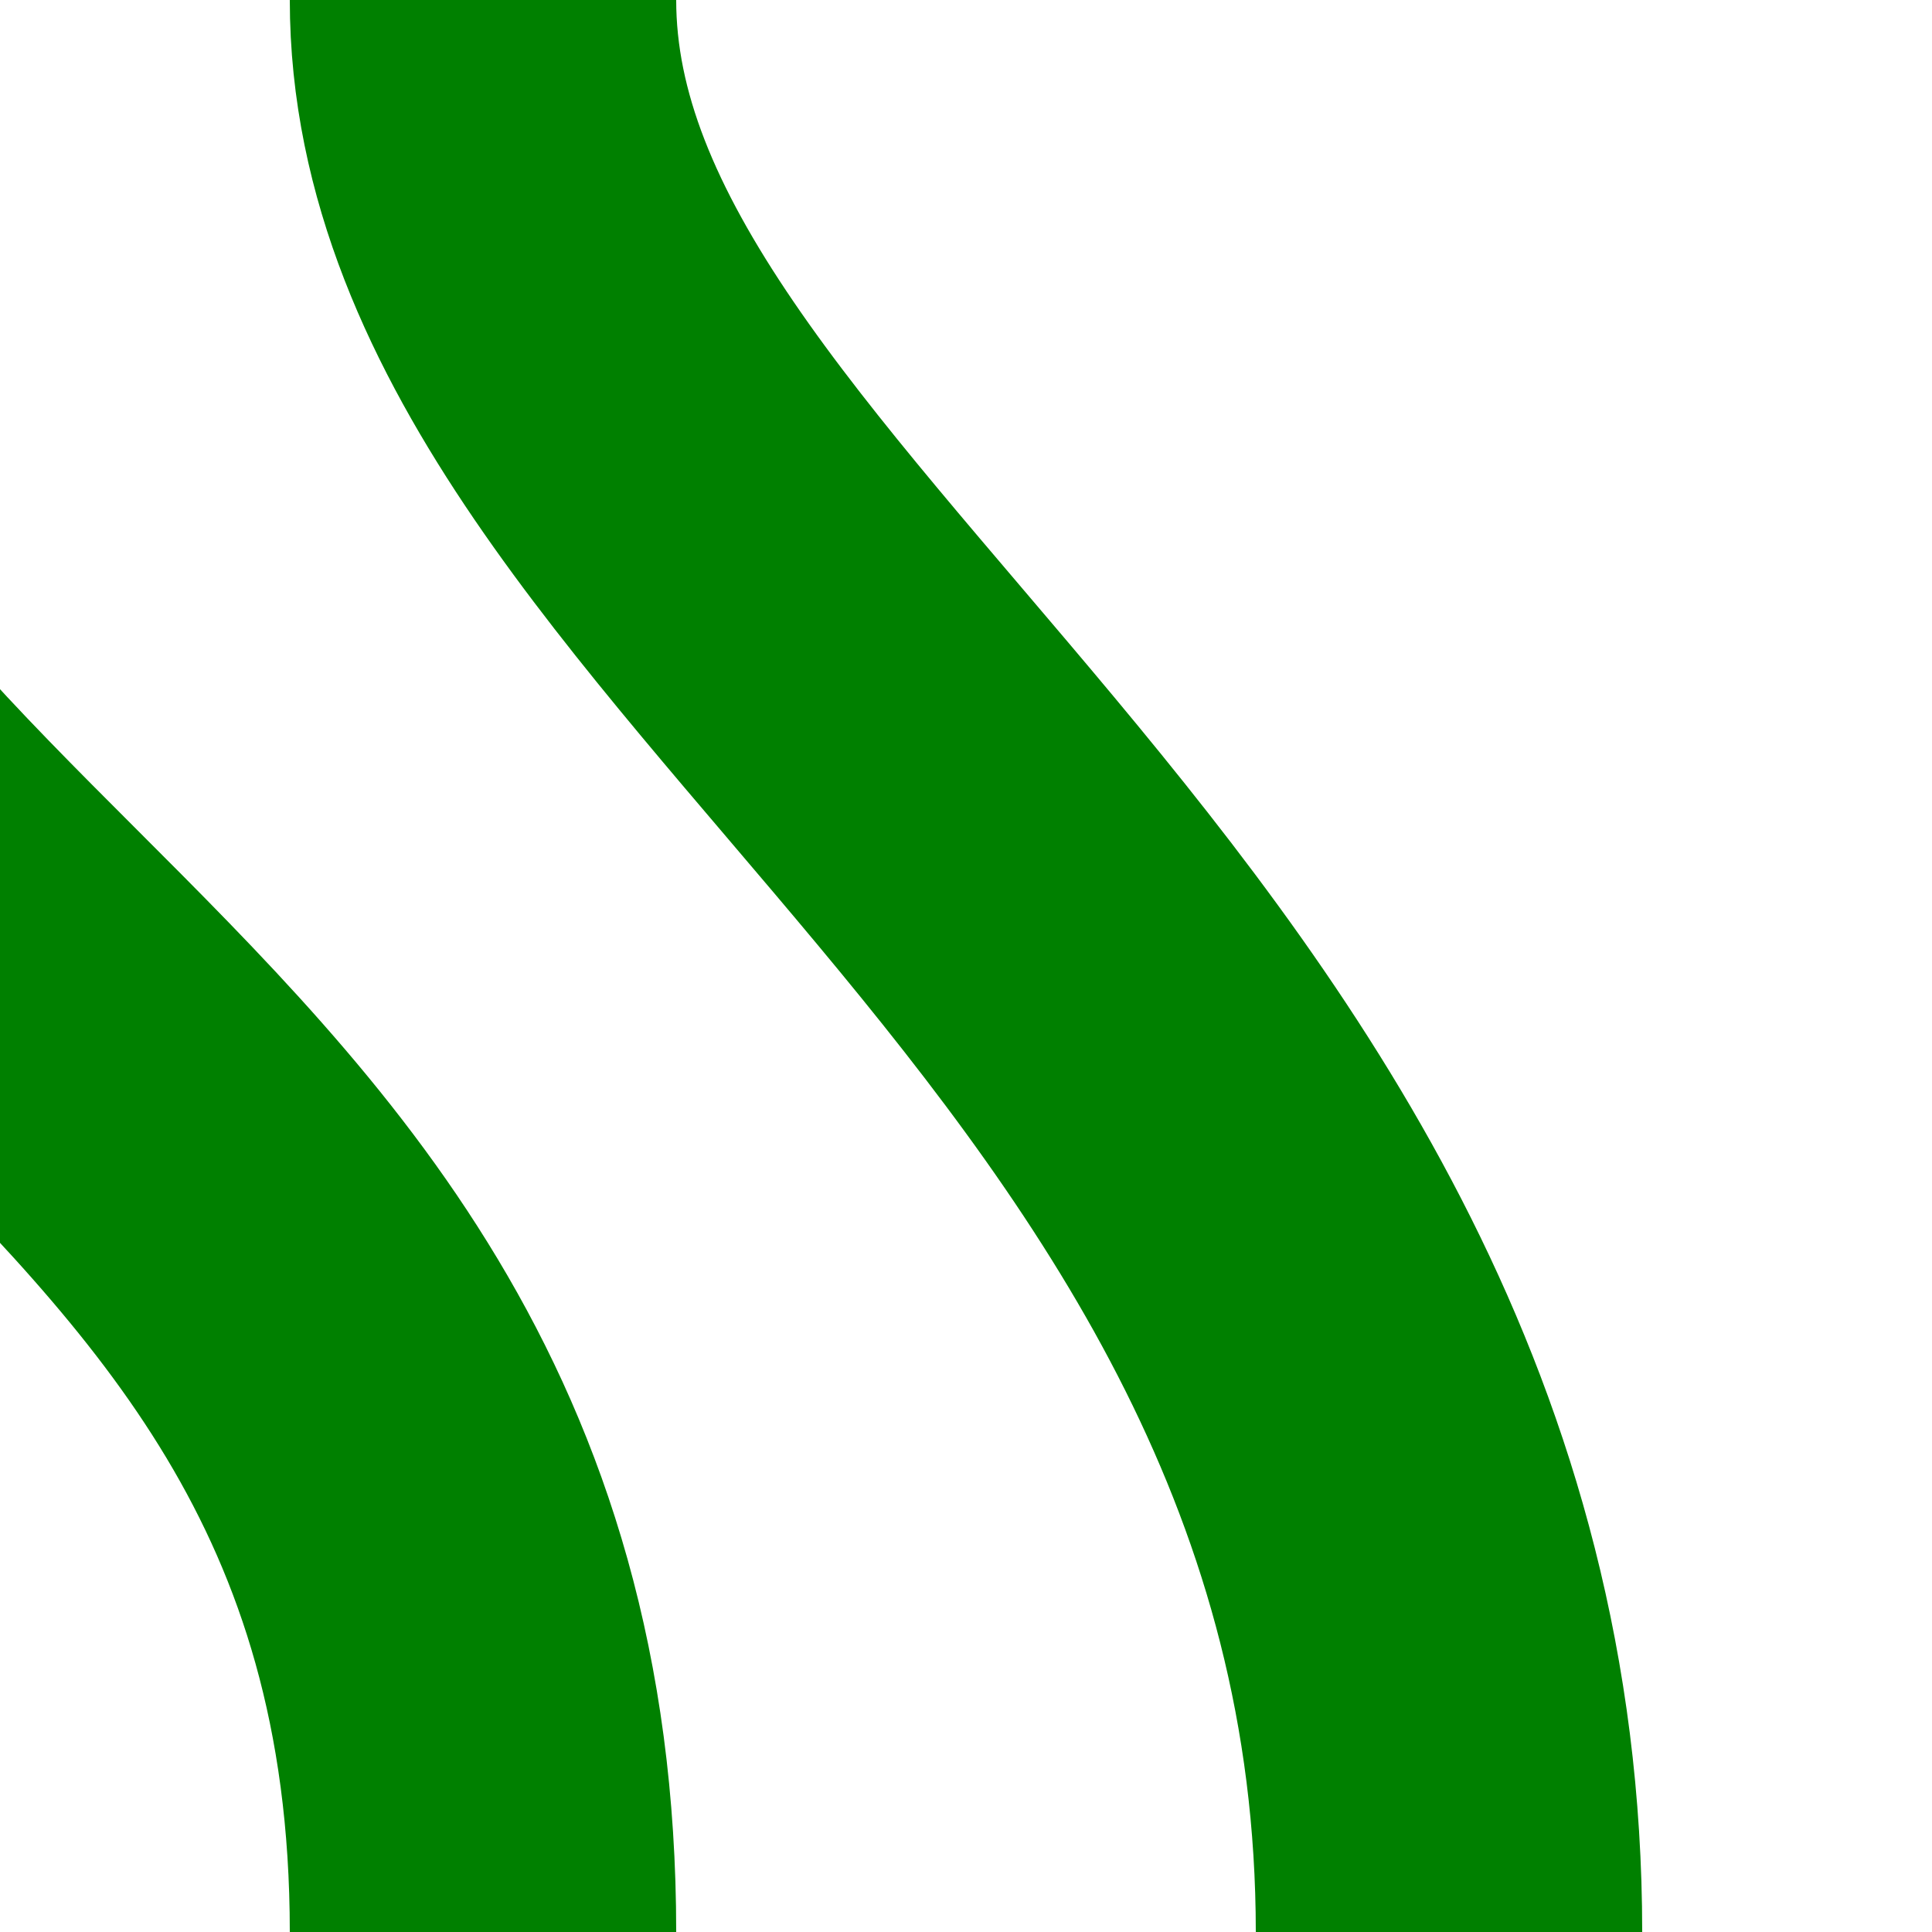
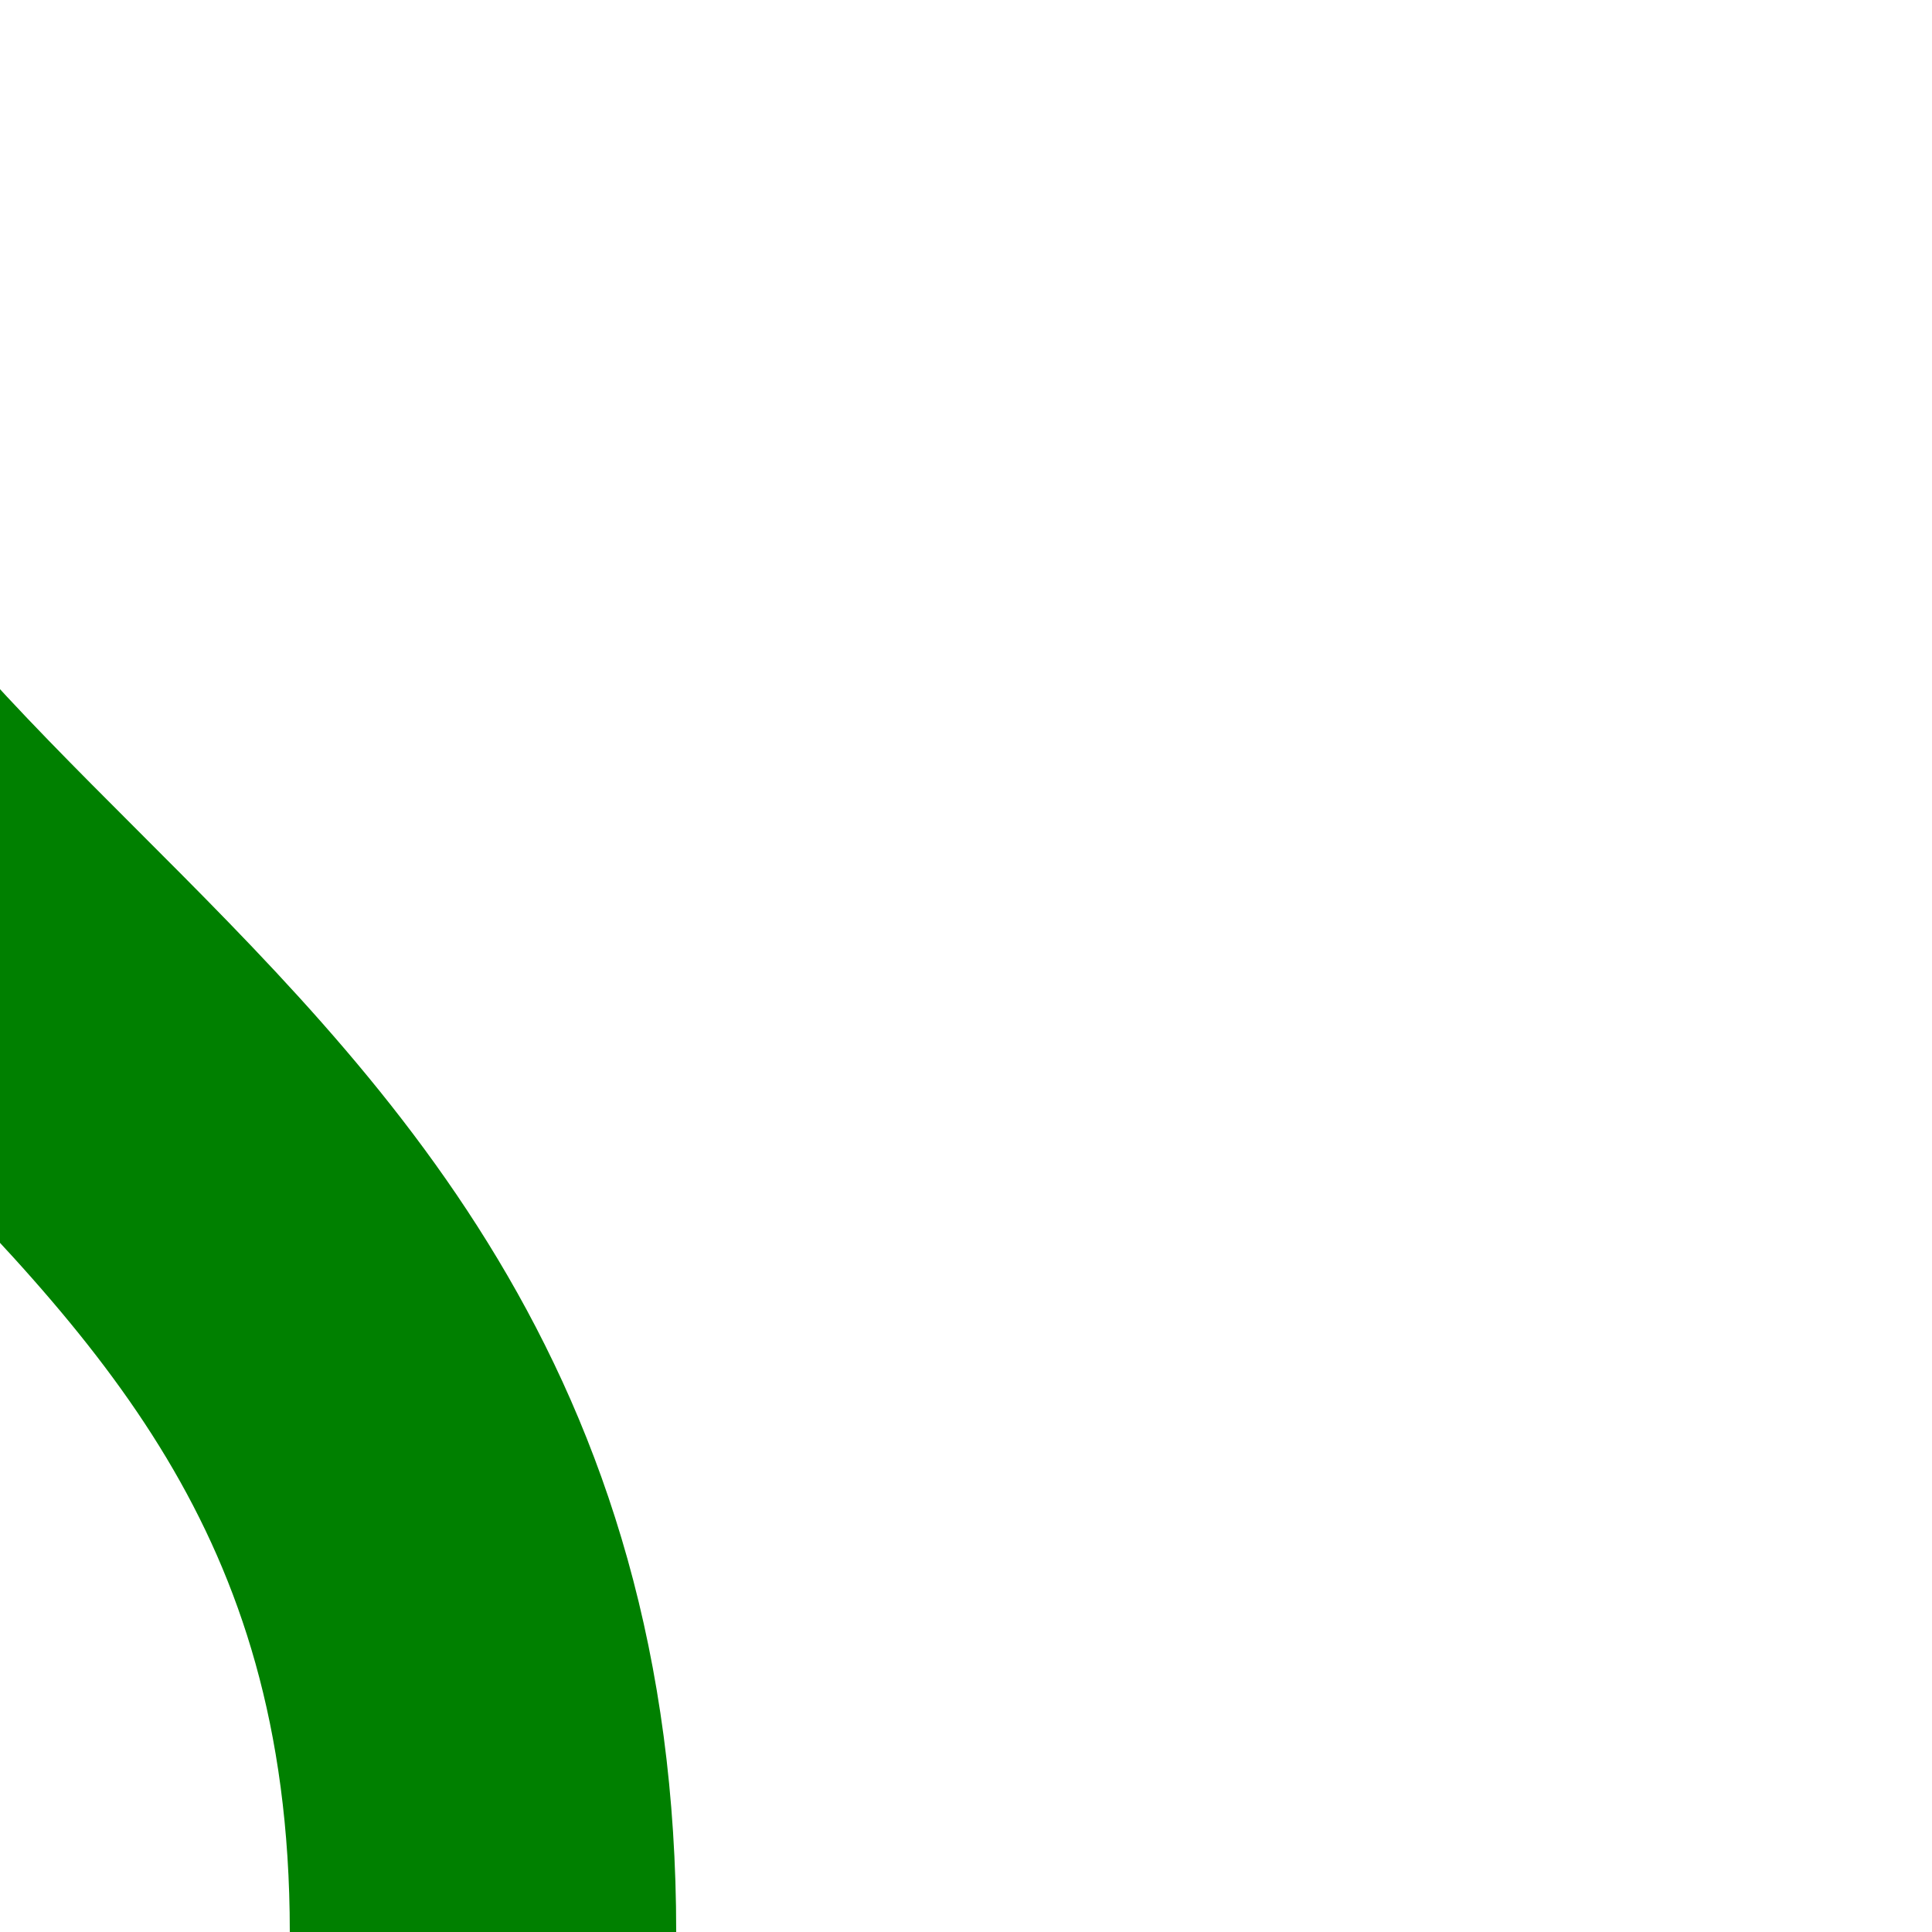
<svg xmlns="http://www.w3.org/2000/svg" width="500" height="500" viewBox="0 0 500 500">
-   <path d="M 375,500 C 375,250 125,150 125,0 M 125,500 C 125,250 -125,250 -125,0" stroke="#008000" stroke-width="100" fill="none" />
+   <path d="M 375,500 M 125,500 C 125,250 -125,250 -125,0" stroke="#008000" stroke-width="100" fill="none" />
</svg>